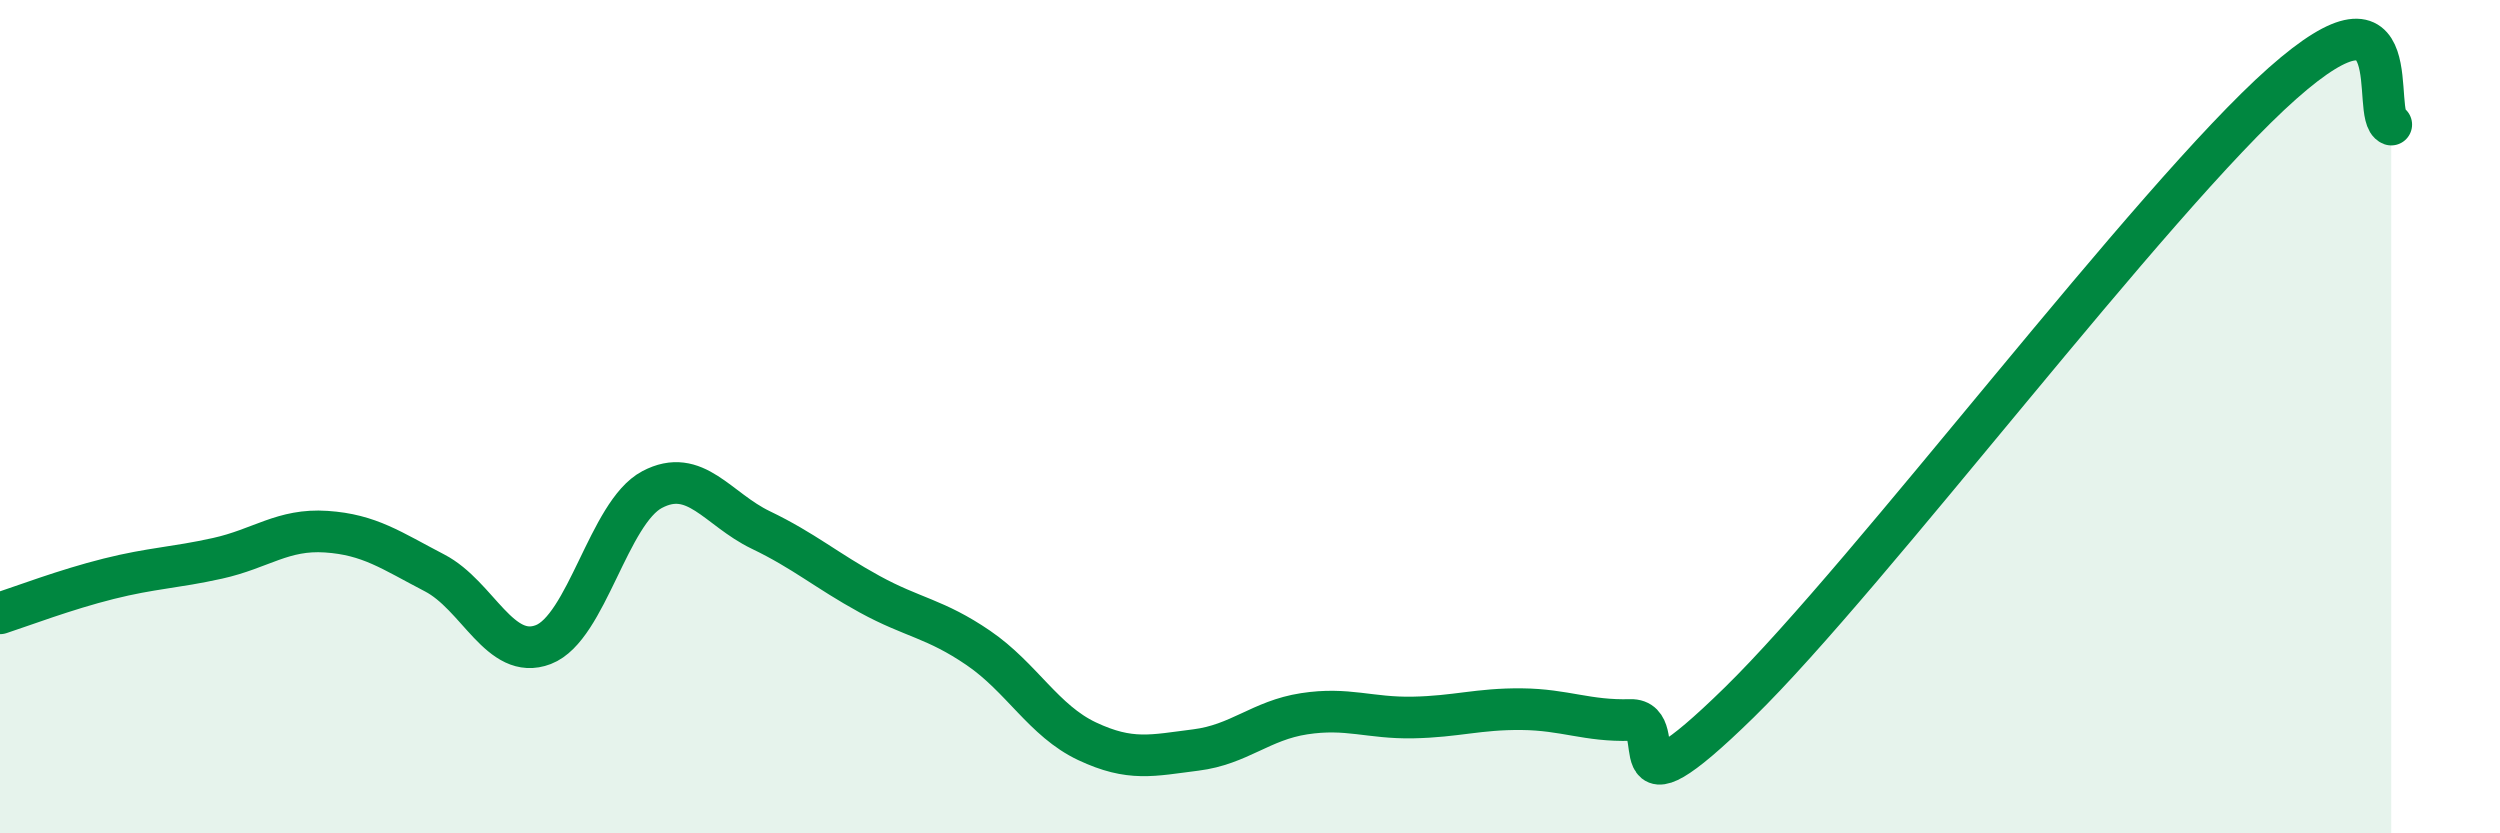
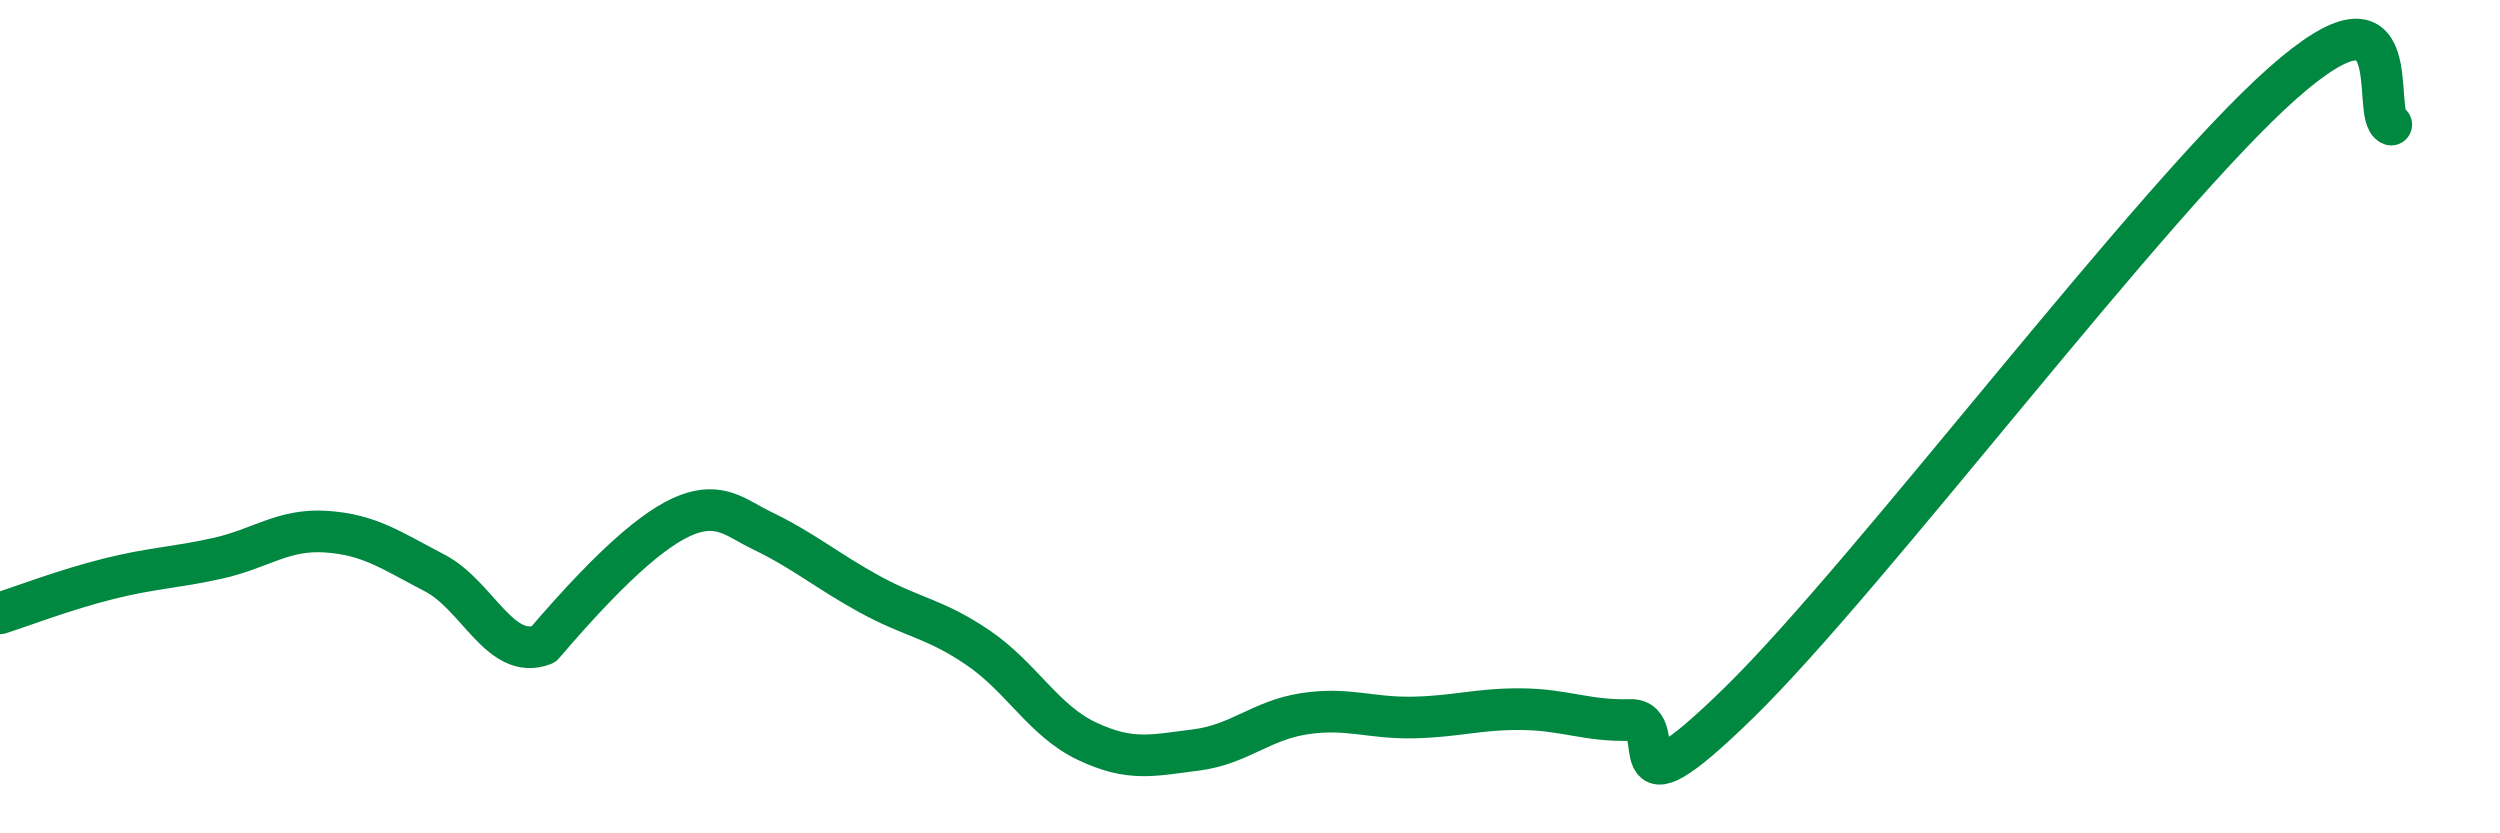
<svg xmlns="http://www.w3.org/2000/svg" width="60" height="20" viewBox="0 0 60 20">
-   <path d="M 0,14.72 C 0.52,14.55 1.57,14.15 2.61,13.89 C 3.65,13.63 4.18,13.63 5.22,13.4 C 6.26,13.17 6.79,12.69 7.83,12.76 C 8.87,12.83 9.39,13.21 10.43,13.75 C 11.47,14.29 12,15.87 13.04,15.47 C 14.08,15.07 14.61,12.3 15.65,11.75 C 16.69,11.2 17.22,12.22 18.26,12.72 C 19.3,13.22 19.83,13.69 20.87,14.26 C 21.91,14.83 22.44,14.84 23.48,15.55 C 24.52,16.26 25.05,17.3 26.09,17.79 C 27.13,18.28 27.66,18.13 28.7,18 C 29.74,17.87 30.26,17.29 31.3,17.13 C 32.34,16.97 32.87,17.24 33.91,17.22 C 34.95,17.2 35.48,17.01 36.52,17.02 C 37.56,17.03 38.09,17.31 39.13,17.28 C 40.17,17.25 38.61,19.92 41.74,16.86 C 44.87,13.8 51.65,4.77 54.78,2 C 57.91,-0.77 56.87,2.79 57.39,2.99L57.39 20L0 20Z" fill="#008740" opacity="0.1" stroke-linecap="round" stroke-linejoin="round" />
-   <path d="M 0,14.72 C 0.52,14.55 1.57,14.15 2.61,13.89 C 3.65,13.63 4.18,13.63 5.22,13.4 C 6.26,13.17 6.79,12.69 7.83,12.76 C 8.87,12.83 9.39,13.21 10.43,13.75 C 11.47,14.29 12,15.87 13.04,15.47 C 14.08,15.07 14.61,12.3 15.65,11.75 C 16.69,11.2 17.22,12.22 18.26,12.72 C 19.3,13.22 19.83,13.69 20.87,14.26 C 21.91,14.83 22.44,14.84 23.48,15.55 C 24.52,16.26 25.05,17.3 26.09,17.79 C 27.13,18.28 27.66,18.13 28.7,18 C 29.74,17.87 30.26,17.29 31.3,17.13 C 32.34,16.97 32.87,17.24 33.91,17.22 C 34.95,17.2 35.48,17.01 36.52,17.02 C 37.56,17.03 38.09,17.31 39.13,17.28 C 40.17,17.25 38.61,19.92 41.74,16.86 C 44.87,13.8 51.65,4.77 54.78,2 C 57.91,-0.77 56.87,2.79 57.39,2.99" stroke="#008740" stroke-width="1" fill="none" stroke-linecap="round" stroke-linejoin="round" />
+   <path d="M 0,14.72 C 0.52,14.55 1.57,14.15 2.61,13.89 C 3.65,13.63 4.18,13.63 5.22,13.4 C 6.26,13.17 6.79,12.69 7.83,12.76 C 8.87,12.83 9.39,13.21 10.43,13.75 C 11.47,14.29 12,15.87 13.04,15.47 C 16.69,11.2 17.22,12.22 18.26,12.72 C 19.3,13.22 19.83,13.69 20.87,14.26 C 21.91,14.83 22.44,14.84 23.48,15.55 C 24.52,16.26 25.05,17.3 26.09,17.79 C 27.13,18.28 27.66,18.13 28.7,18 C 29.74,17.87 30.26,17.29 31.3,17.13 C 32.34,16.97 32.87,17.24 33.91,17.22 C 34.95,17.2 35.48,17.01 36.52,17.02 C 37.56,17.03 38.09,17.31 39.13,17.28 C 40.17,17.25 38.61,19.92 41.74,16.86 C 44.87,13.8 51.65,4.77 54.78,2 C 57.91,-0.77 56.87,2.79 57.39,2.99" stroke="#008740" stroke-width="1" fill="none" stroke-linecap="round" stroke-linejoin="round" />
</svg>